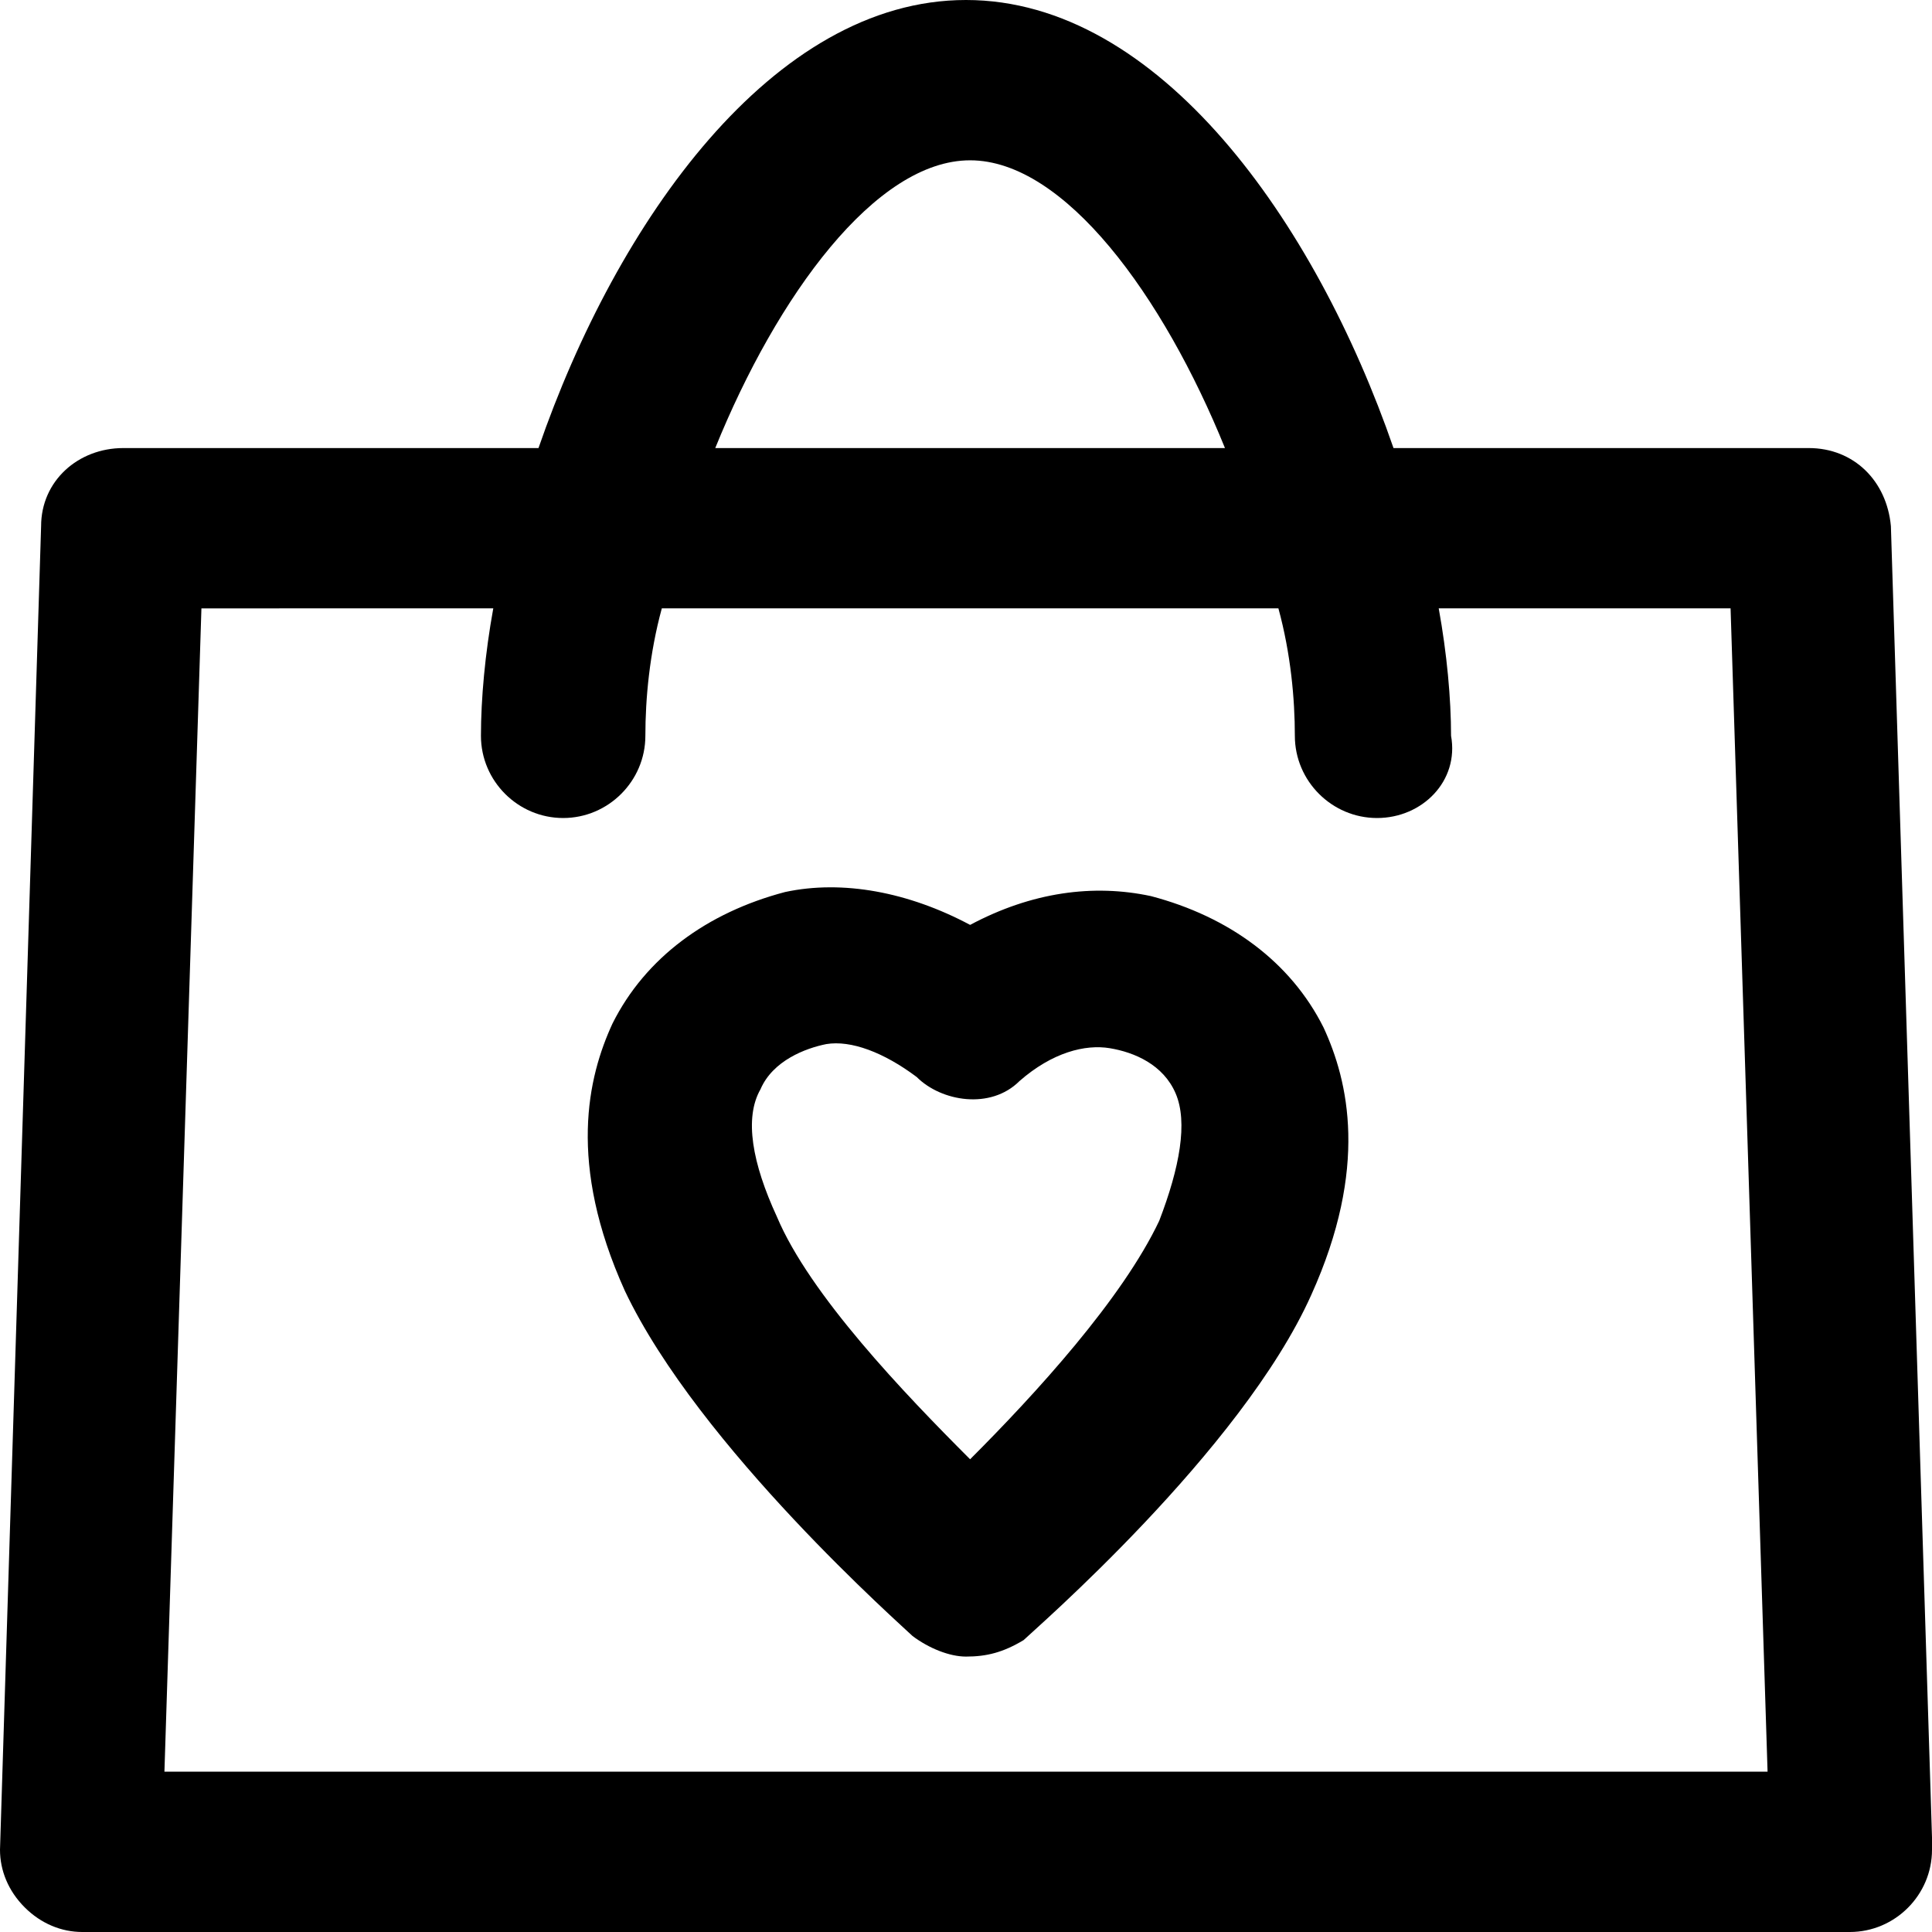
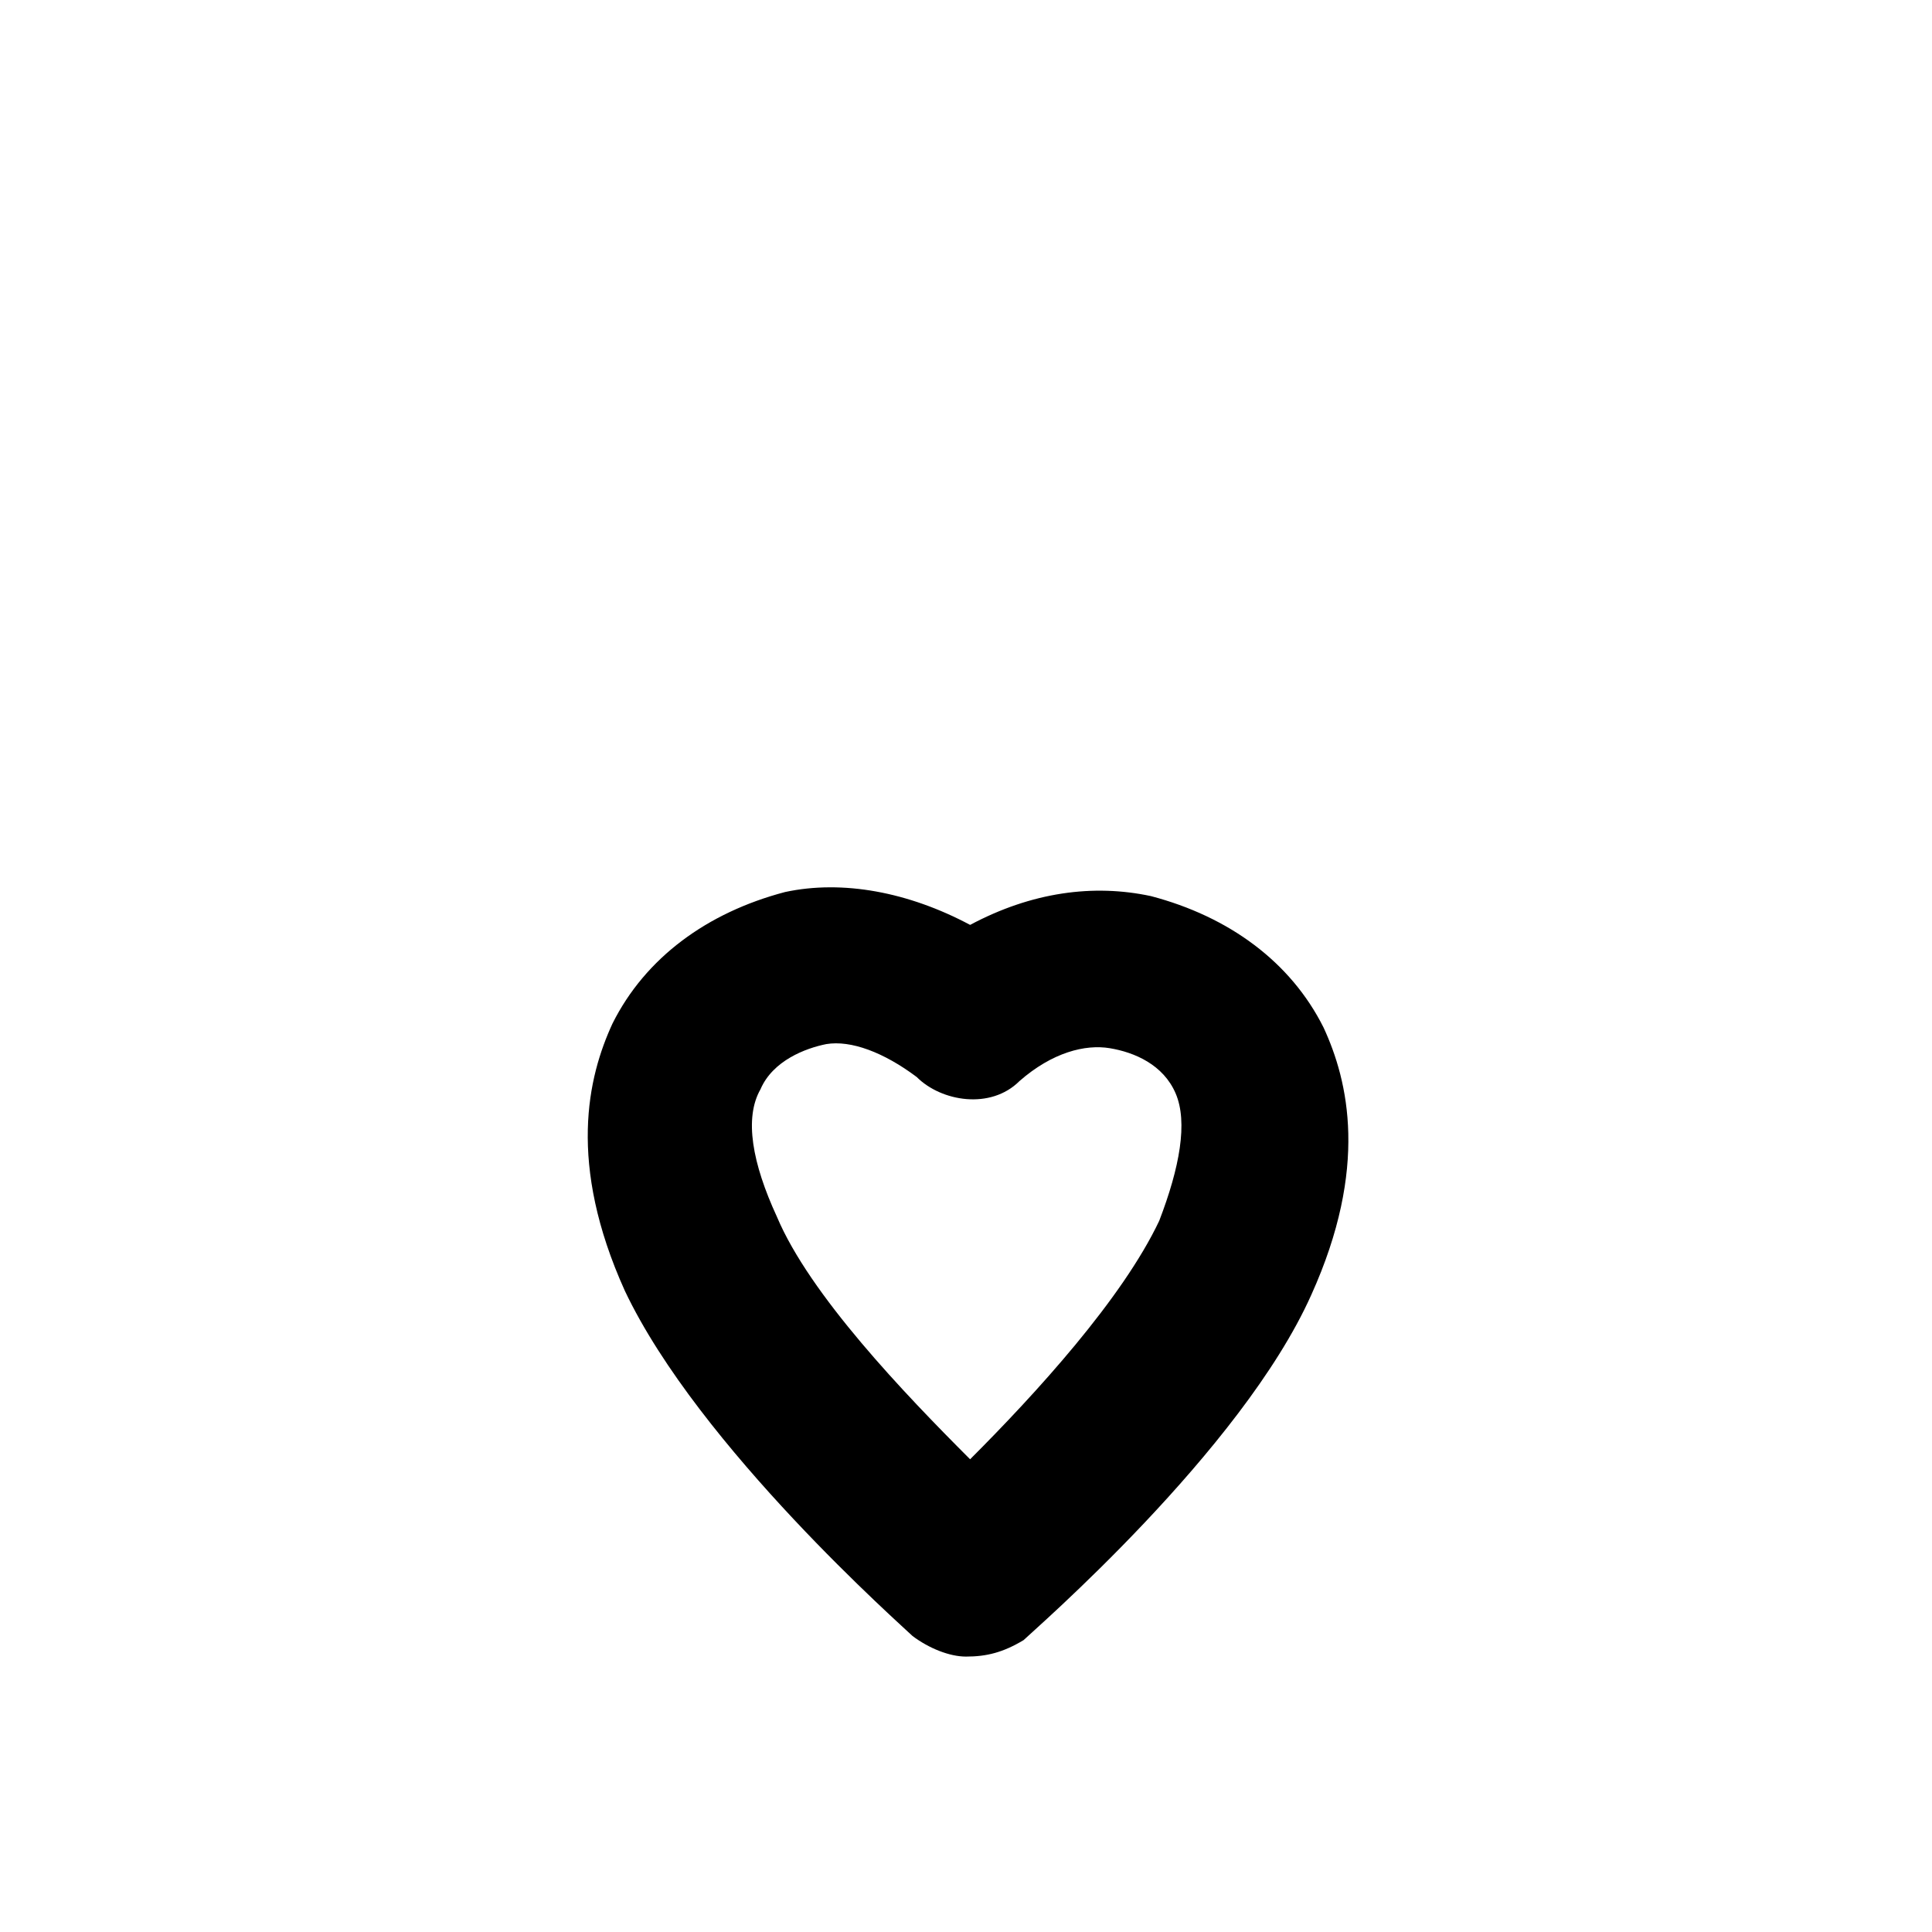
<svg xmlns="http://www.w3.org/2000/svg" version="1.1" id="Layer_1" x="0px" y="0px" viewBox="0 0 501.333 501.333" style="enable-background:new 0 0 501.333 501.333;" xml:space="preserve">
  <g>
    <g>
      <path d="M343.466,266.667c-8.533-17.067-24.533-28.8-44.799-34.134c-14.933-3.2-30.933-1.067-46.933,7.467    c-16-8.533-33.067-11.733-48-8.533c-20.267,5.333-36.267,17.067-44.8,34.133c-6.4,13.867-11.733,36.267,3.2,69.333    c19.2,40.533,72.533,87.467,74.667,89.6c4.267,3.2,9.6,5.333,13.867,5.333c5.333,0,9.6-1.067,14.933-4.267    c2.133-2.133,56.533-49.067,74.667-89.6C355.2,302.934,349.866,280.534,343.466,266.667z M300.8,316.8    c-9.6,20.267-32,44.8-49.067,61.867C234.667,361.6,210.133,336,201.6,315.733c-6.4-13.867-8.533-25.6-4.267-33.067    c3.2-7.467,11.733-10.667,17.067-11.733c6.4-1.067,14.933,2.133,23.467,8.533c6.4,6.4,19.2,8.533,26.667,1.067    c8.533-7.467,17.067-9.6,23.467-8.533c6.4,1.067,13.867,4.267,17.067,11.733C308.267,291.2,306.134,302.933,300.8,316.8z" />
    </g>
  </g>
  <g>
    <g>
-       <path d="M490.667,136.533c-1.067-11.733-9.6-20.267-21.333-20.267H361.6C341.333,57.6,300.8,0,250.667,0    C200.533,0,160,57.6,139.733,116.267H32c-11.733,0-21.333,8.533-21.333,20.267L0,480c0,5.333,2.133,10.667,6.4,14.933    s9.6,6.4,14.933,6.4H480c11.733,0,21.333-9.6,21.333-21.333c0-1.067,0-2.133,0-3.2L490.667,136.533z M251.733,41.6    c24.533,0,50.133,35.2,66.133,74.667H185.6C201.6,76.8,227.2,41.6,251.733,41.6z M42.667,459.733l9.6-301.867H128    c-2.133,11.733-3.2,23.467-3.2,33.067c0,11.733,9.6,21.333,21.333,21.333s21.333-9.6,21.333-21.333    c0-9.6,1.067-21.333,4.267-33.067h160c3.2,11.733,4.267,23.467,4.267,33.067c0,11.733,9.6,21.333,21.333,21.333    s21.333-9.6,19.2-21.333c0-9.6-1.067-21.333-3.2-33.067h75.733l9.6,301.867H42.667z" />
-     </g>
+       </g>
  </g>
  <g>
</g>
  <g>
</g>
  <g>
</g>
  <g>
</g>
  <g>
</g>
  <g>
</g>
  <g>
</g>
  <g>
</g>
  <g>
</g>
  <g>
</g>
  <g>
</g>
  <g>
</g>
  <g>
</g>
  <g>
</g>
  <g>
</g>
</svg>